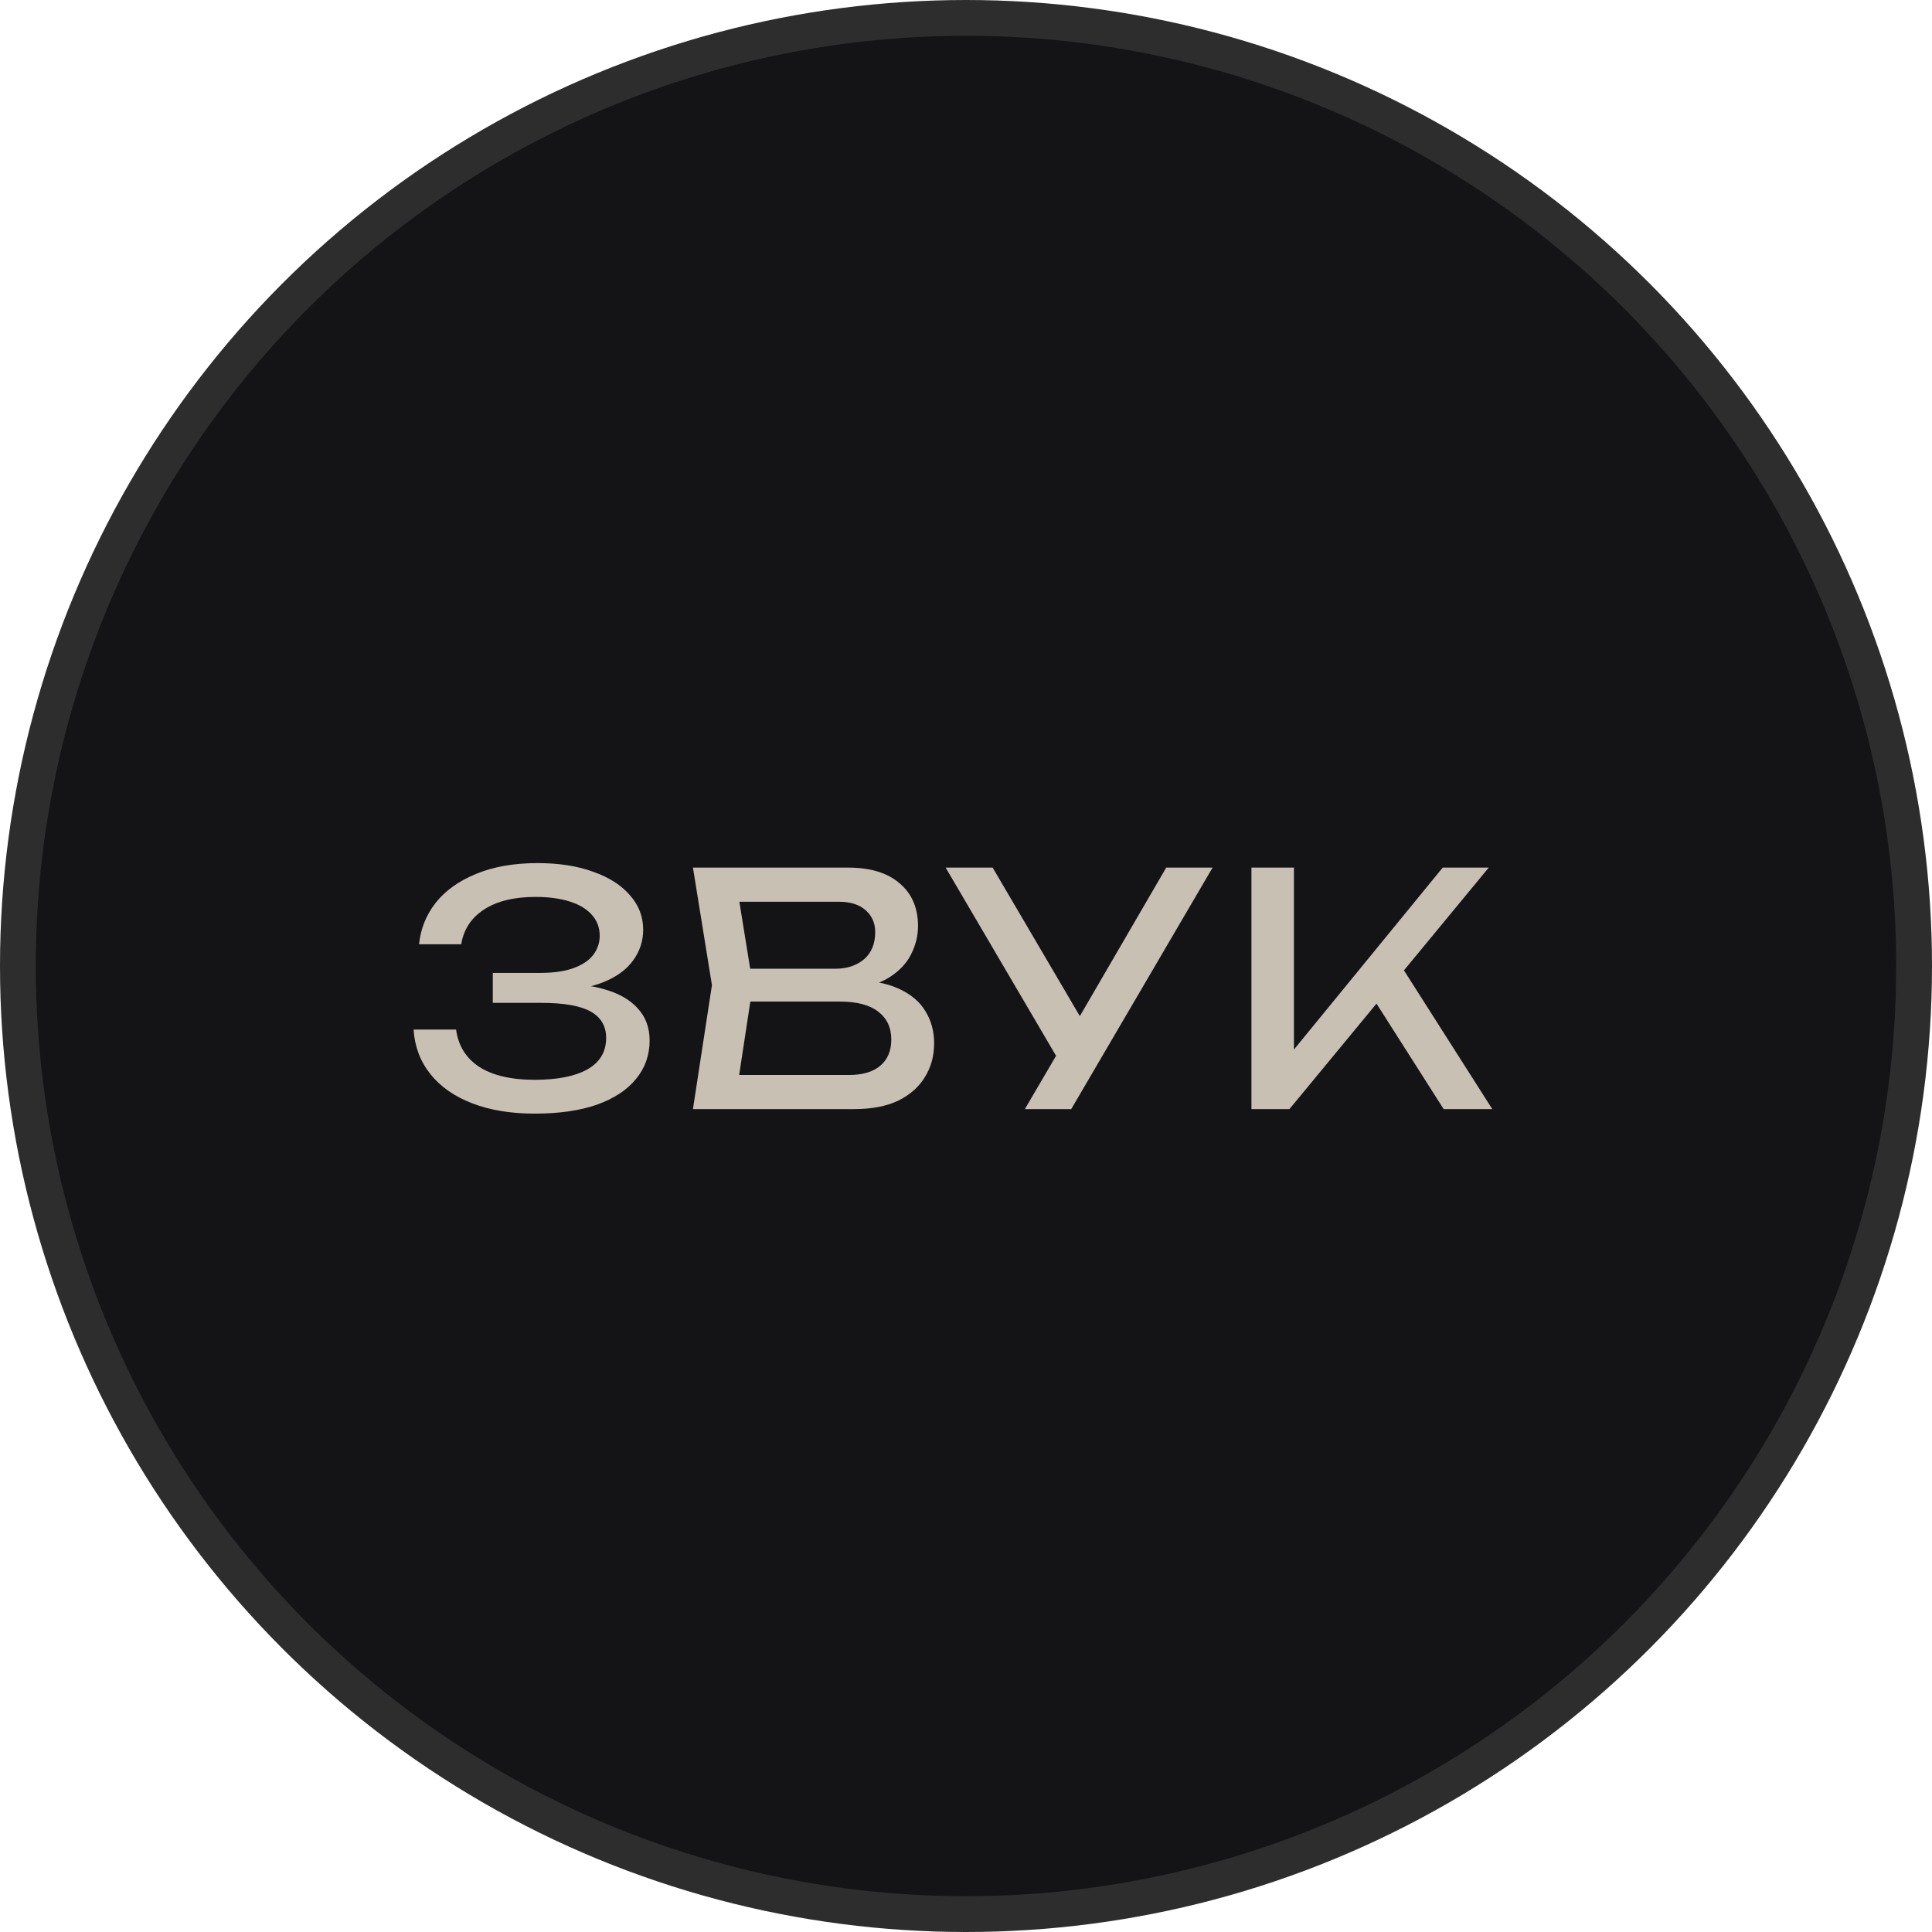
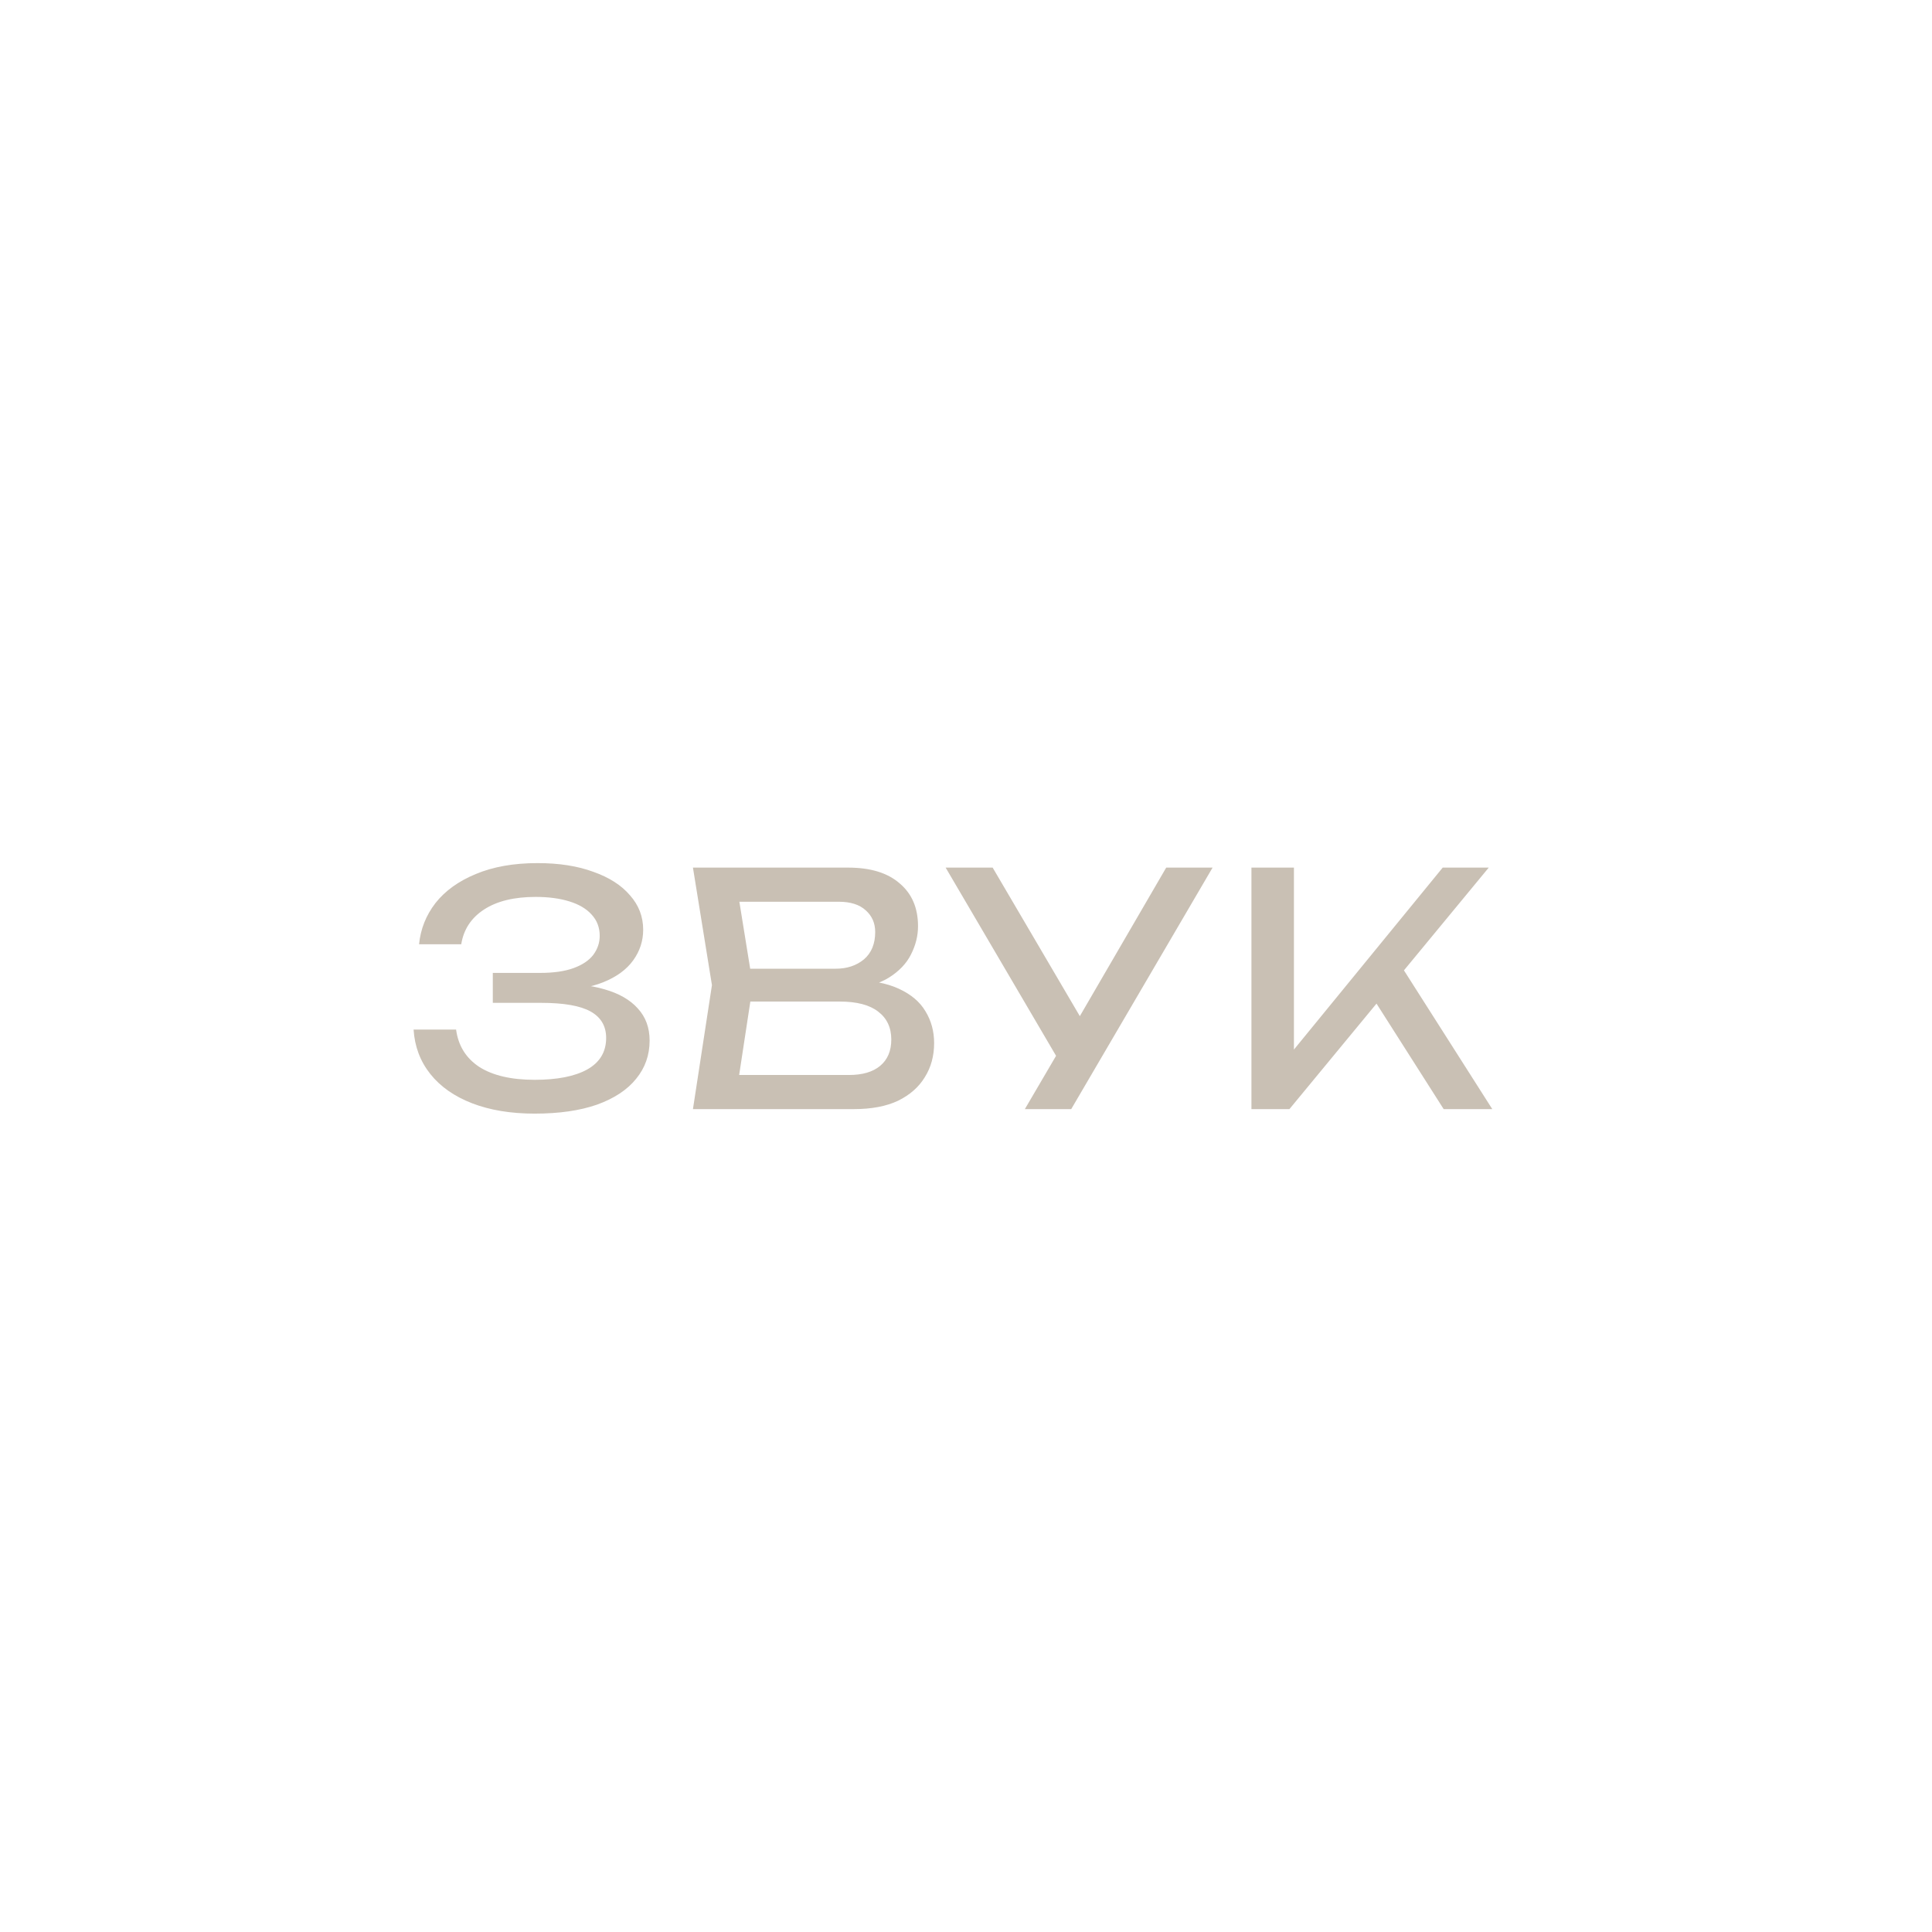
<svg xmlns="http://www.w3.org/2000/svg" width="54" height="54" viewBox="0 0 54 54" fill="none">
-   <circle cx="27" cy="27" r="26.5" fill="#141417" stroke="#2E2D2D" />
  <path d="M14.944 31.126C14.278 31.126 13.696 31.03 13.198 30.838C12.7 30.646 12.31 30.373 12.028 30.019C11.746 29.665 11.59 29.251 11.56 28.777H12.748C12.808 29.227 13.024 29.575 13.396 29.821C13.774 30.061 14.29 30.181 14.944 30.181C15.574 30.181 16.063 30.085 16.411 29.893C16.765 29.695 16.942 29.401 16.942 29.011C16.942 28.681 16.798 28.435 16.51 28.273C16.222 28.111 15.76 28.03 15.124 28.03H13.774V27.193H15.097C15.475 27.193 15.787 27.148 16.033 27.058C16.279 26.968 16.462 26.845 16.582 26.689C16.702 26.527 16.762 26.35 16.762 26.158C16.762 25.924 16.687 25.726 16.537 25.564C16.393 25.402 16.186 25.279 15.916 25.195C15.646 25.111 15.331 25.069 14.971 25.069C14.371 25.069 13.891 25.186 13.531 25.42C13.171 25.654 12.958 25.978 12.892 26.392H11.713C11.755 25.966 11.908 25.582 12.172 25.24C12.442 24.898 12.817 24.628 13.297 24.43C13.783 24.226 14.359 24.124 15.025 24.124C15.625 24.124 16.144 24.205 16.582 24.367C17.026 24.523 17.368 24.742 17.608 25.024C17.854 25.3 17.977 25.621 17.977 25.987C17.977 26.299 17.884 26.584 17.698 26.842C17.512 27.1 17.233 27.304 16.861 27.454C16.489 27.604 16.021 27.679 15.457 27.679V27.508C16.015 27.484 16.495 27.532 16.897 27.652C17.299 27.766 17.608 27.943 17.824 28.183C18.046 28.423 18.157 28.723 18.157 29.083C18.157 29.491 18.031 29.848 17.779 30.154C17.533 30.46 17.17 30.7 16.69 30.874C16.21 31.042 15.628 31.126 14.944 31.126ZM23.697 27.652L23.814 27.391C24.348 27.397 24.783 27.478 25.119 27.634C25.461 27.79 25.71 28 25.866 28.264C26.028 28.528 26.109 28.825 26.109 29.155C26.109 29.515 26.022 29.833 25.848 30.109C25.68 30.385 25.431 30.604 25.101 30.766C24.771 30.922 24.36 31 23.868 31H19.368L19.899 27.535L19.368 24.25H23.706C24.33 24.25 24.81 24.397 25.146 24.691C25.488 24.979 25.659 25.378 25.659 25.888C25.659 26.158 25.593 26.422 25.461 26.68C25.335 26.932 25.128 27.148 24.84 27.328C24.558 27.502 24.177 27.61 23.697 27.652ZM20.565 30.667L20.106 30.046H23.733C24.105 30.046 24.393 29.962 24.597 29.794C24.807 29.62 24.912 29.374 24.912 29.056C24.912 28.72 24.789 28.459 24.543 28.273C24.303 28.087 23.946 27.994 23.472 27.994H20.547V27.076H23.355C23.673 27.076 23.937 26.989 24.147 26.815C24.357 26.635 24.462 26.38 24.462 26.05C24.462 25.804 24.375 25.603 24.201 25.447C24.027 25.285 23.775 25.204 23.445 25.204H20.106L20.565 24.583L21.042 27.535L20.565 30.667ZM28.645 31L29.752 29.11H29.77L32.596 24.25H33.892L29.941 31H28.645ZM29.779 29.956L26.431 24.25H27.745L30.571 29.065L29.779 29.956ZM34.978 31V24.25H36.166V30.001L35.806 29.776L40.324 24.25H41.611L36.04 31H34.978ZM38.191 27.607L39.028 26.788L41.71 31H40.351L38.191 27.607Z" fill="#C9C0B4" />
</svg>